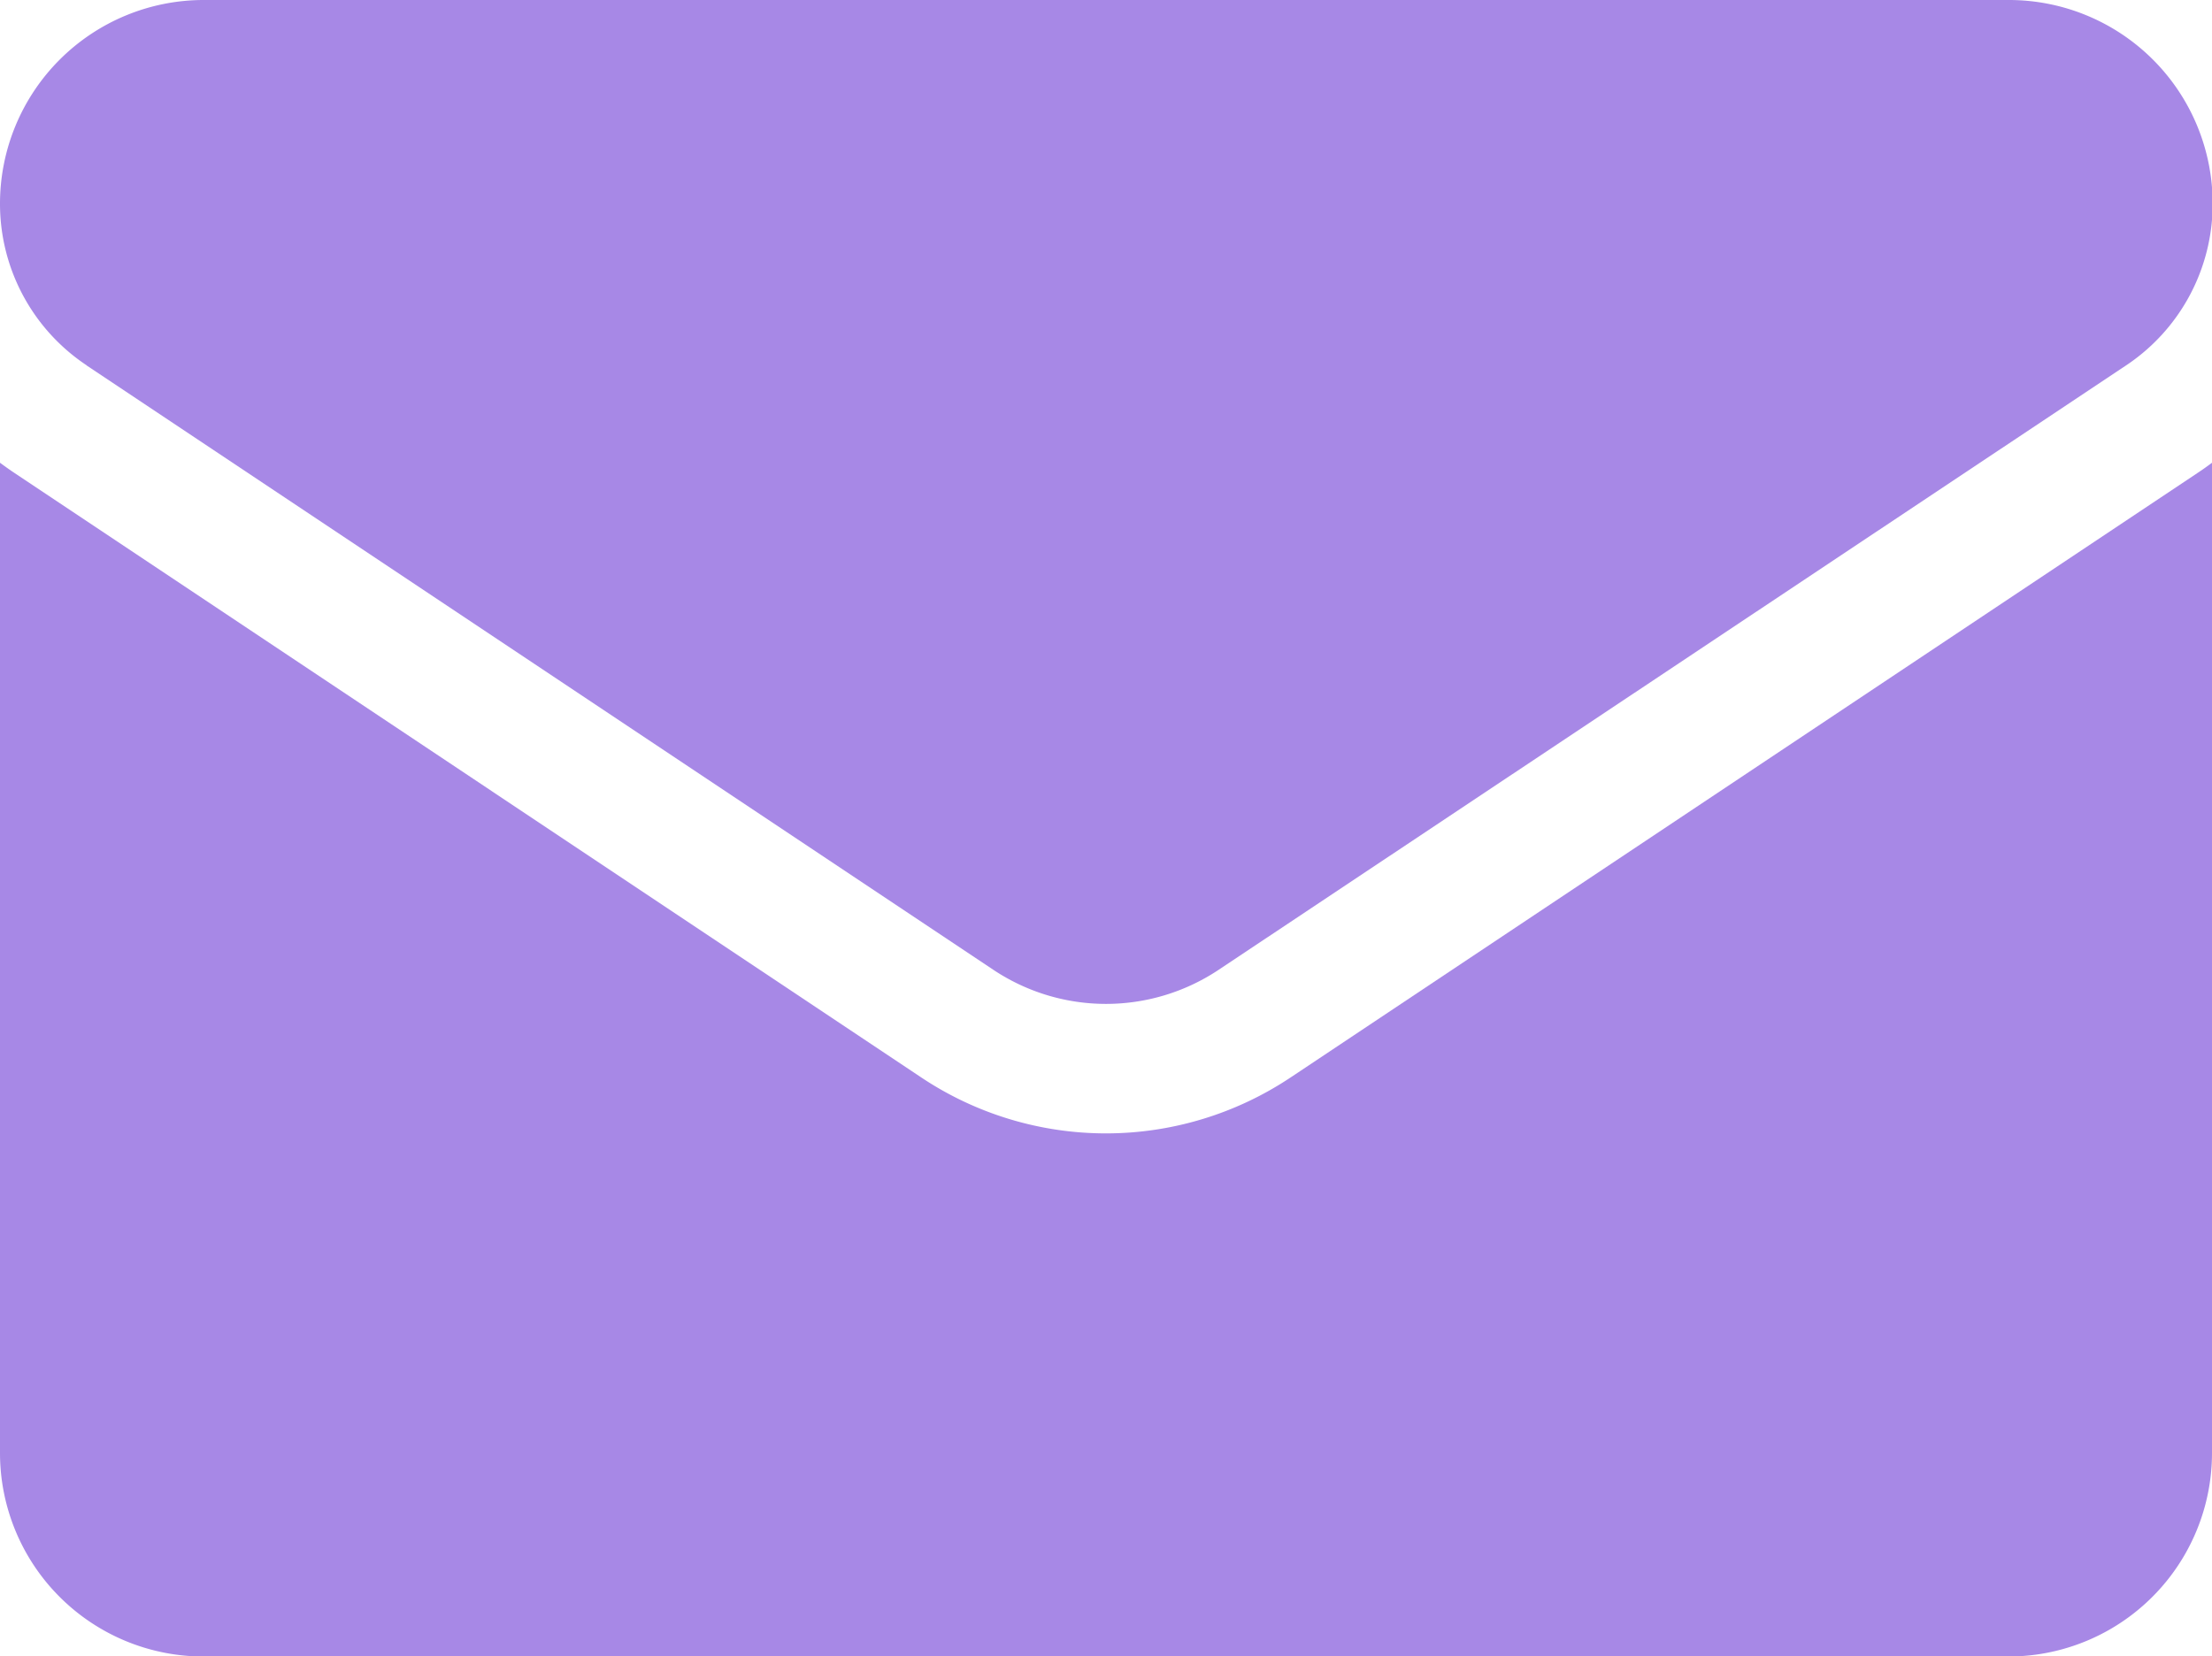
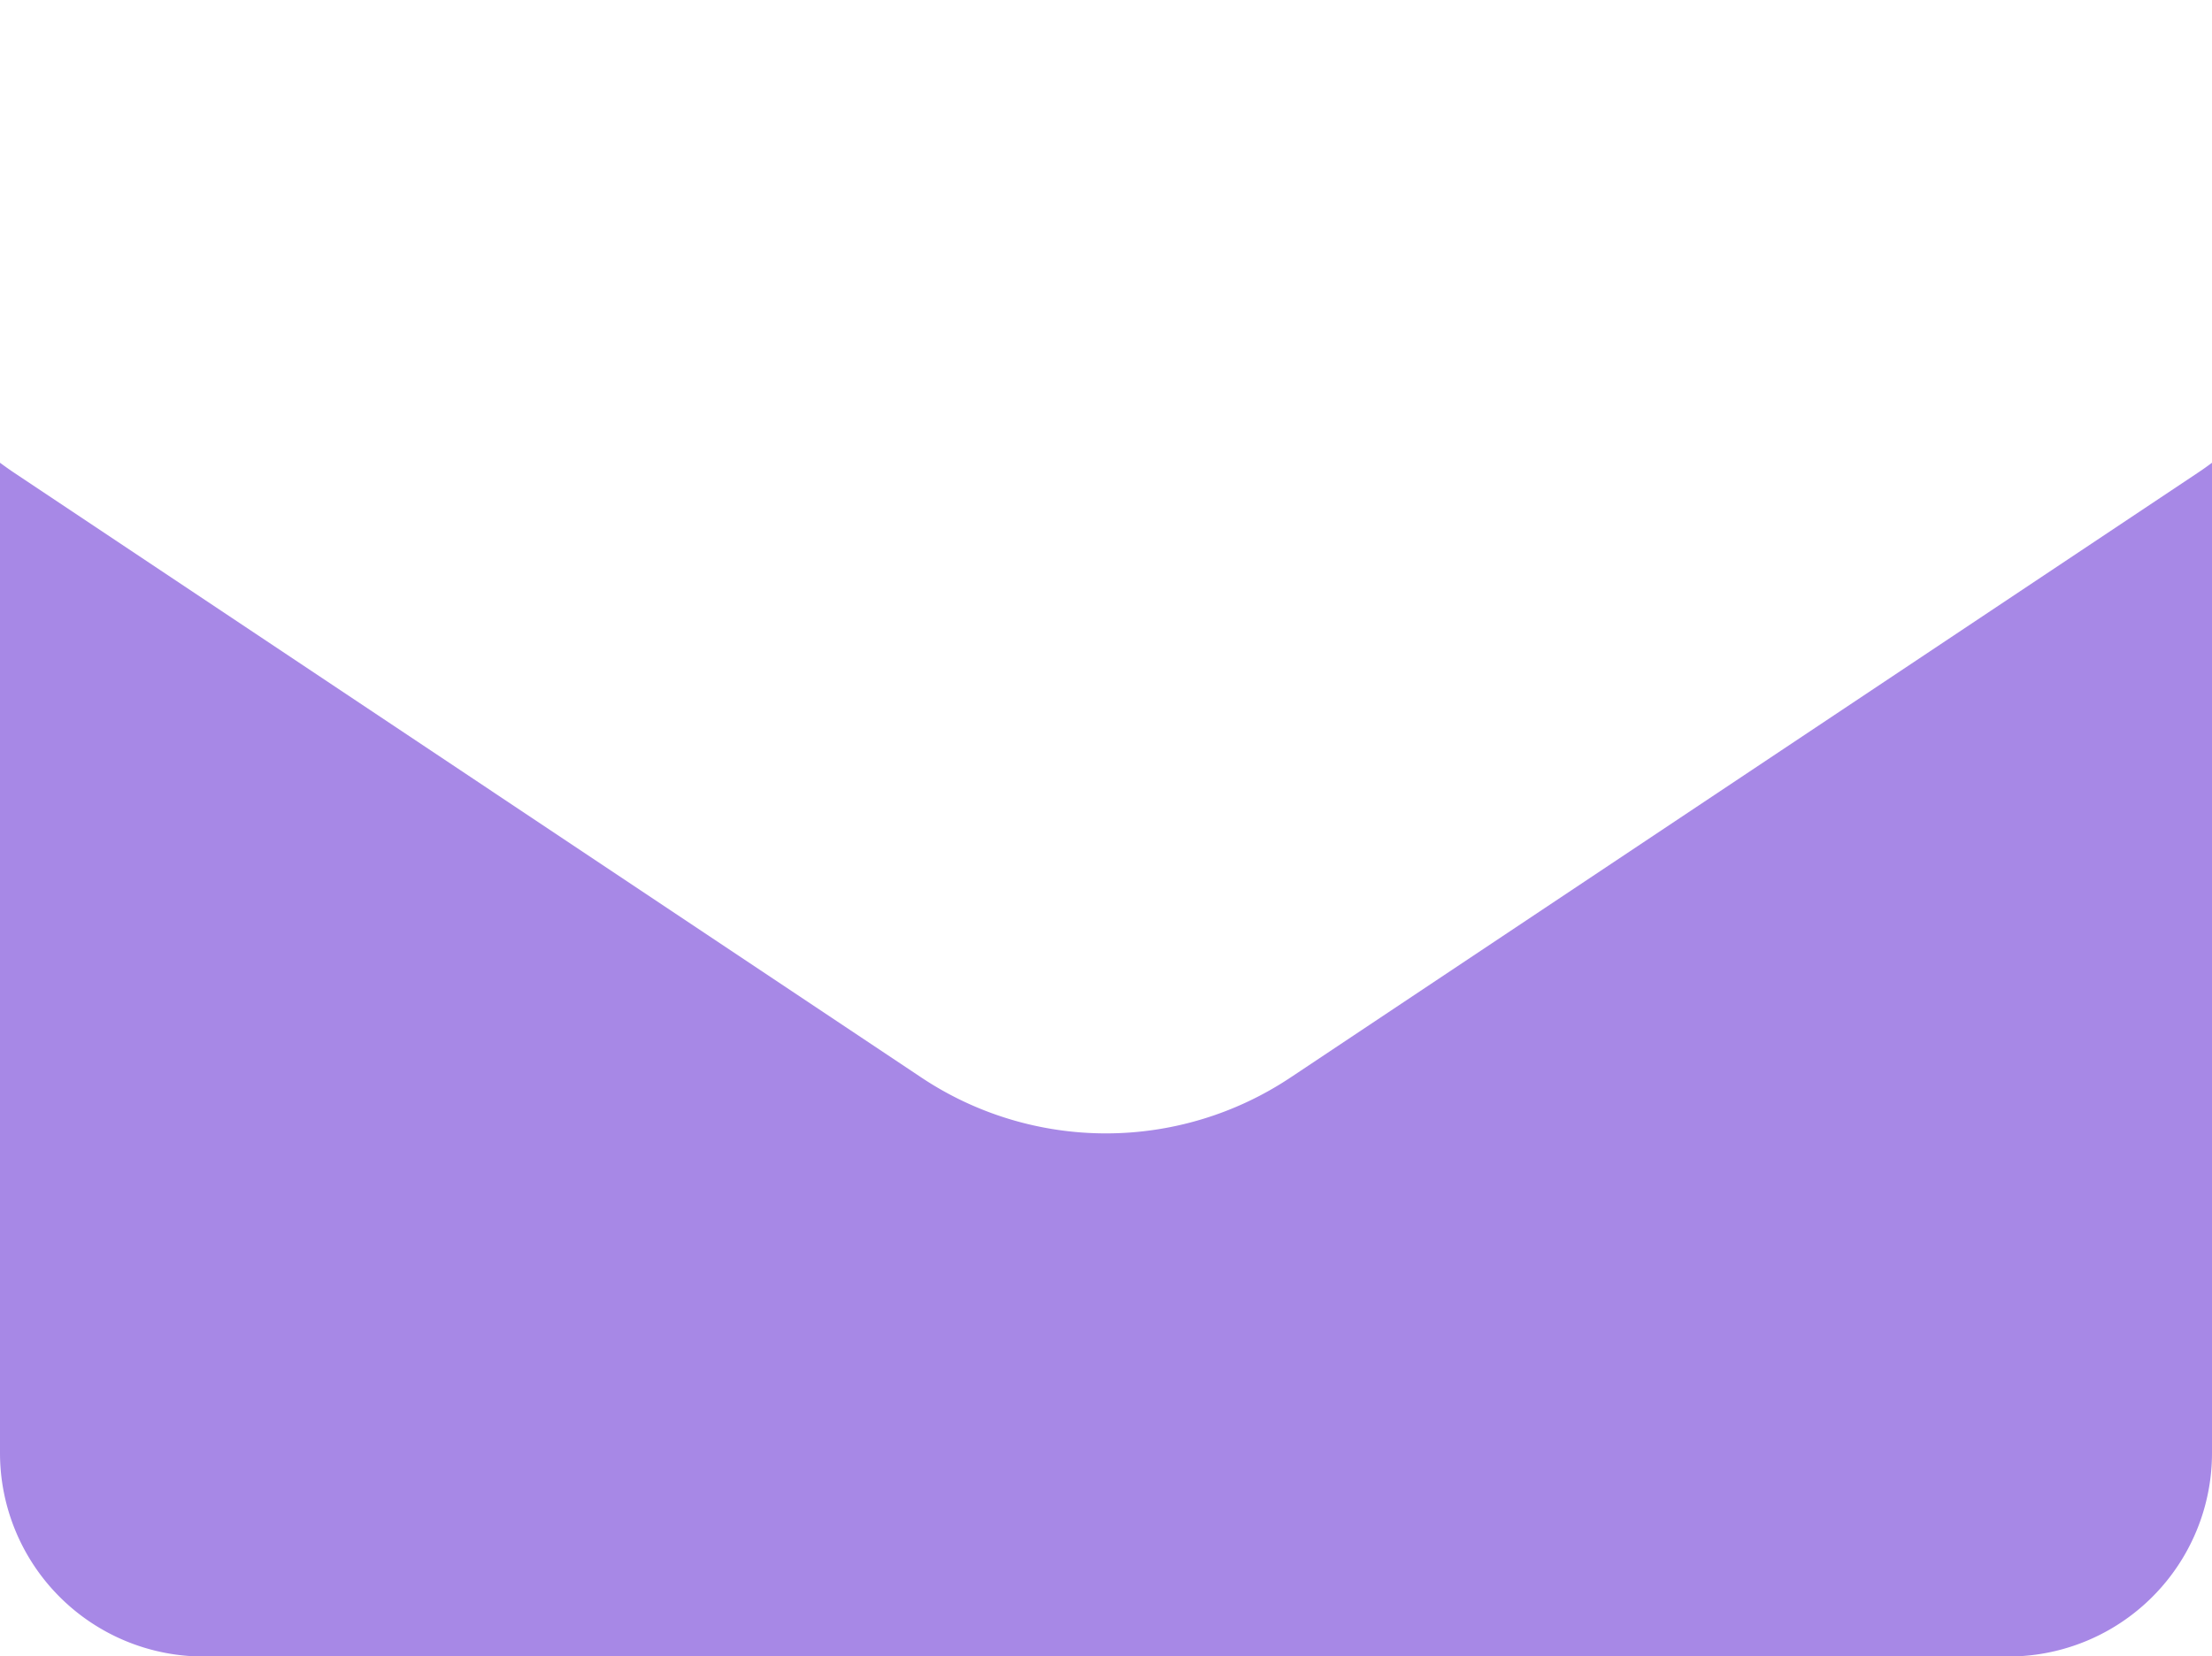
<svg xmlns="http://www.w3.org/2000/svg" id="email" width="16.751" height="12.546" viewBox="0 0 16.751 12.546">
  <defs>
    <style>
      .cls-1 {
        fill: #a788e6;
      }
    </style>
  </defs>
  <path id="Path_272" data-name="Path 272" class="cls-1" d="M9.775,176.057a2.52,2.52,0,0,1-2.8,0L.112,171.481c-.038-.025-.075-.052-.112-.079v7.5a1.542,1.542,0,0,0,1.542,1.542H15.209a1.542,1.542,0,0,0,1.542-1.542v-7.5c-.036.027-.074.054-.112.079Z" transform="translate(0 -167.897)" />
-   <path id="Path_273" data-name="Path 273" class="cls-1" d="M.656,67.034,7.52,71.61a1.538,1.538,0,0,0,1.711,0L16.1,67.034a1.47,1.47,0,0,0,.656-1.226,1.543,1.543,0,0,0-1.542-1.542H1.542A1.543,1.543,0,0,0,0,65.808a1.469,1.469,0,0,0,.656,1.225Z" transform="translate(0 -64.266)" />
</svg>